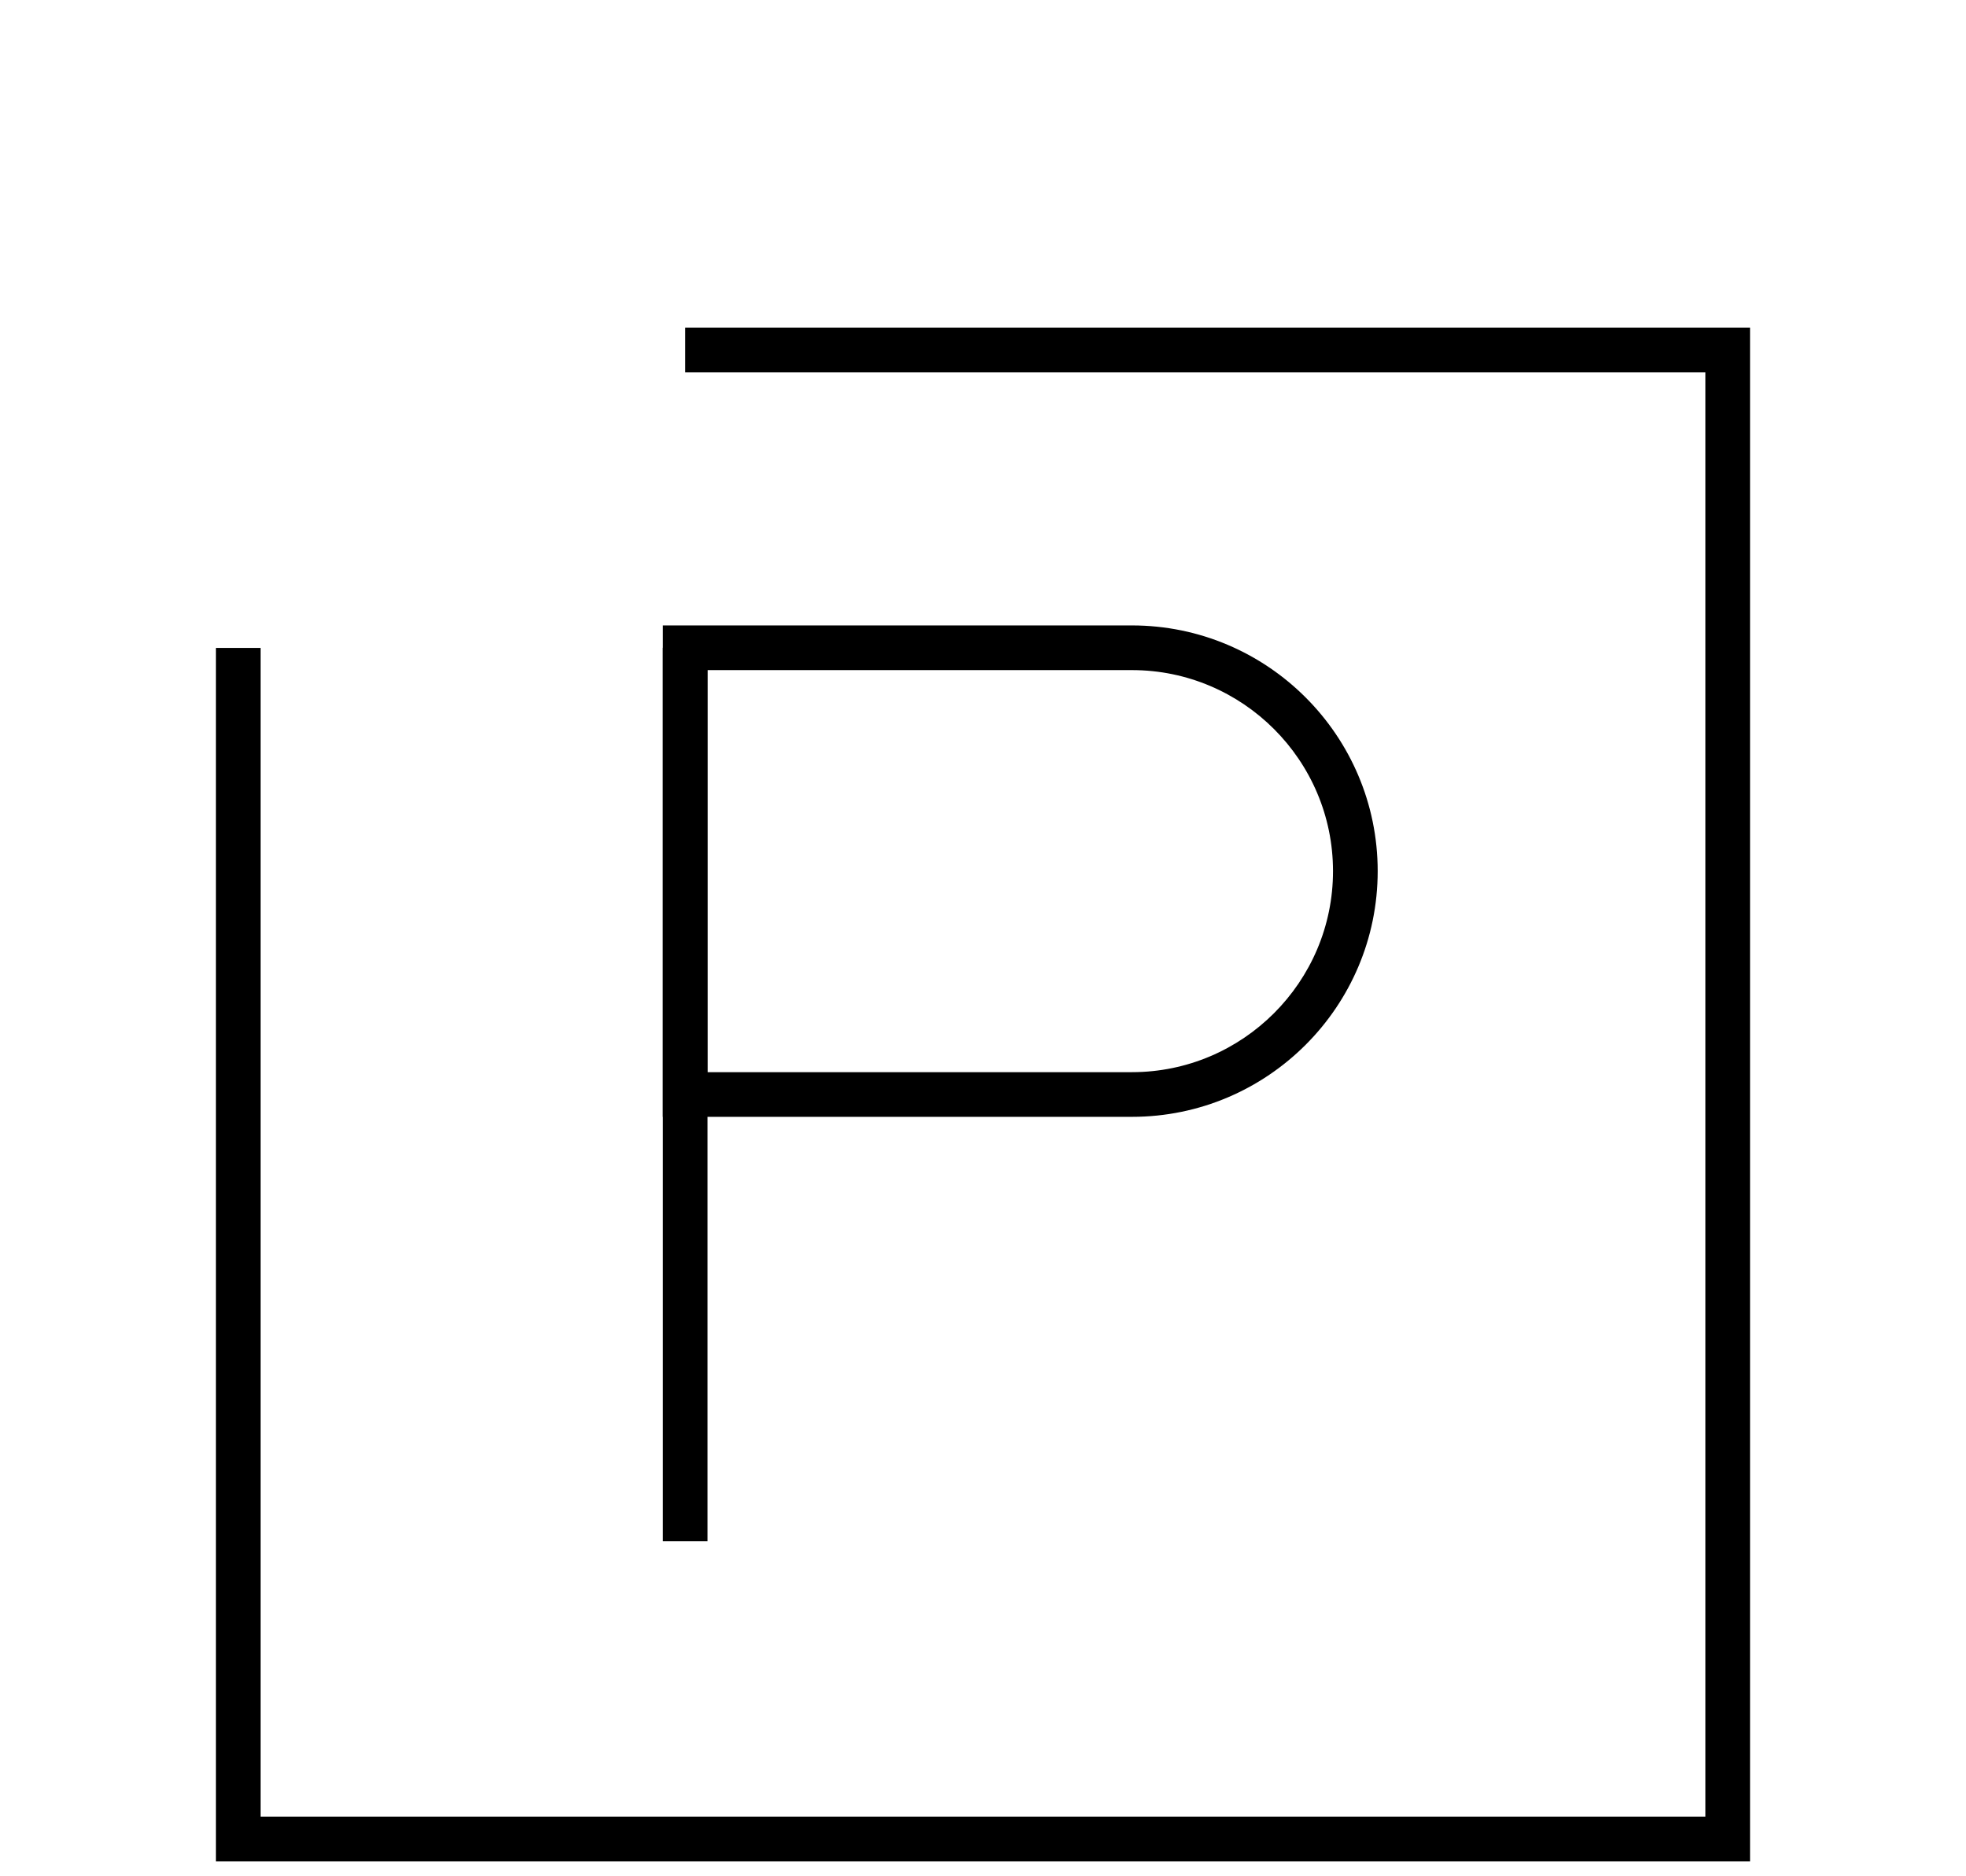
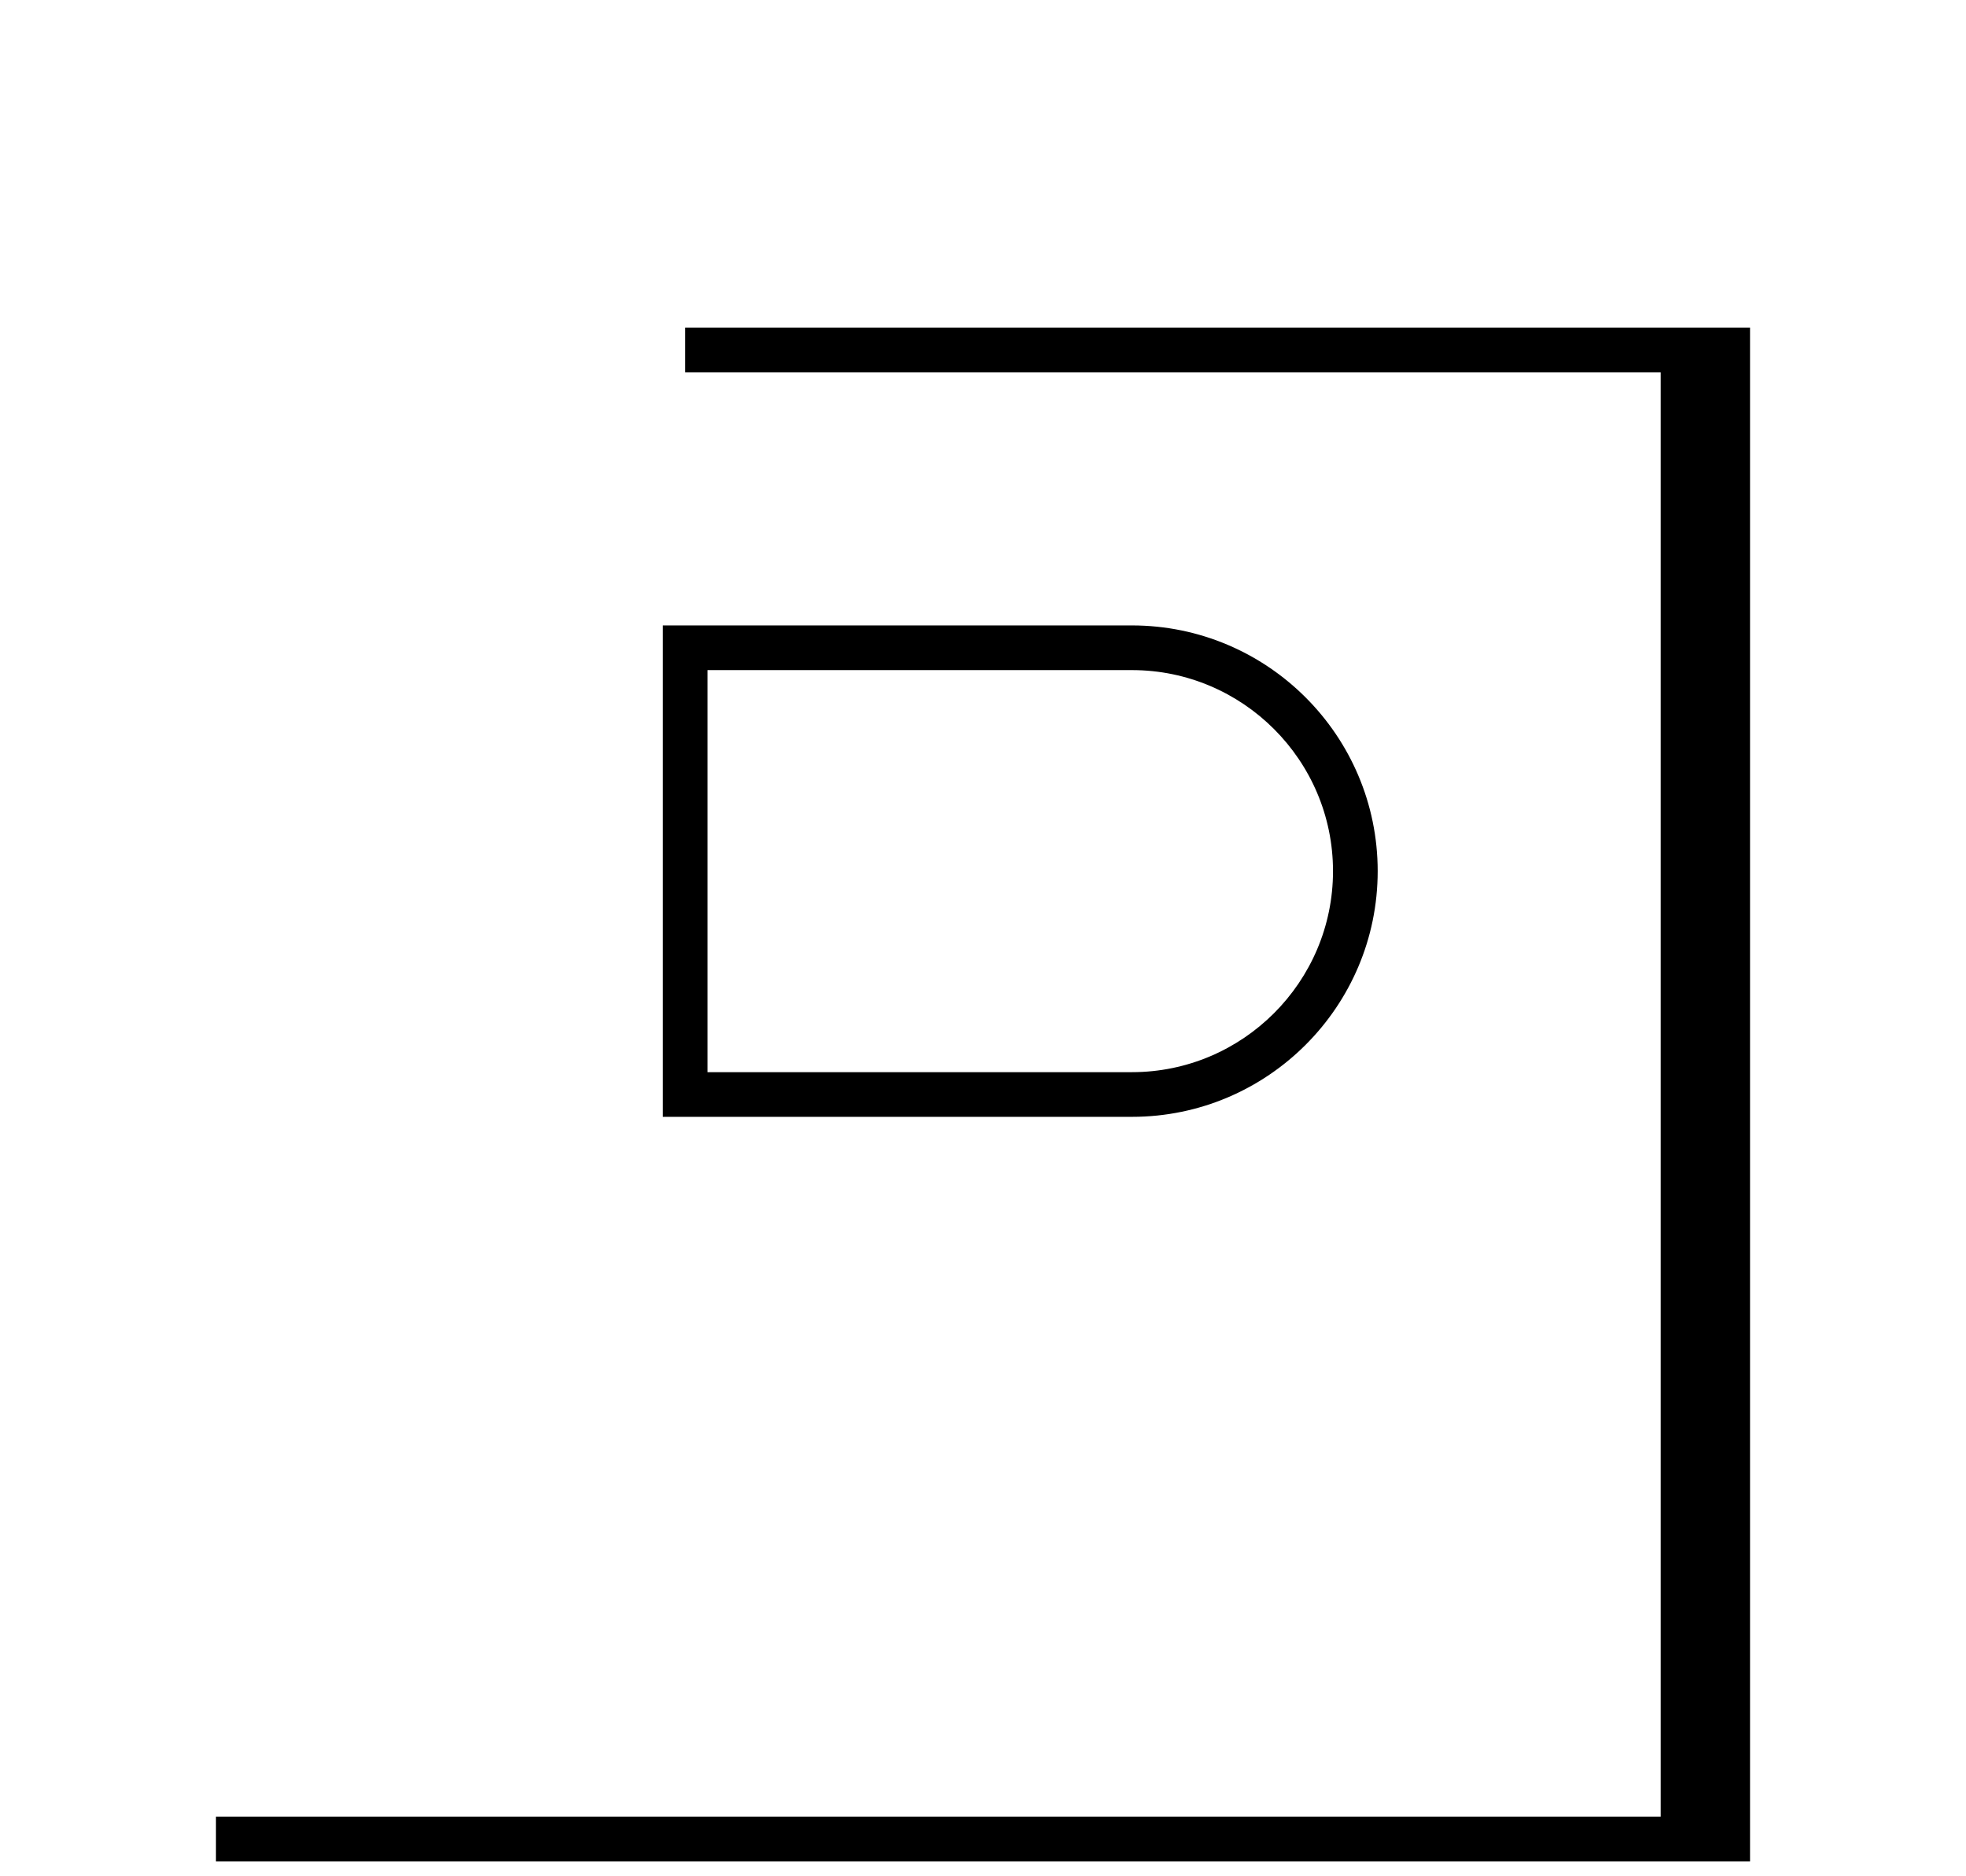
<svg xmlns="http://www.w3.org/2000/svg" data-name="Layer 1" viewBox="0 0 132 126">
-   <path d="M117.5 125h-103V43.51h3V122h97V25H46v-3h71.5v103z" />
-   <path d="M44.5 43.5h3v60h-3z" />
+   <path d="M117.5 125h-103V43.51V122h97V25H46v-3h71.5v103z" />
  <path d="M76 75H44.5V42H76c9.1 0 16.5 7.4 16.5 16.5S85.1 75 76 75Zm-28.5-3H76c7.44 0 13.5-6.06 13.5-13.5S83.44 45 76 45H47.5v27Z" />
</svg>